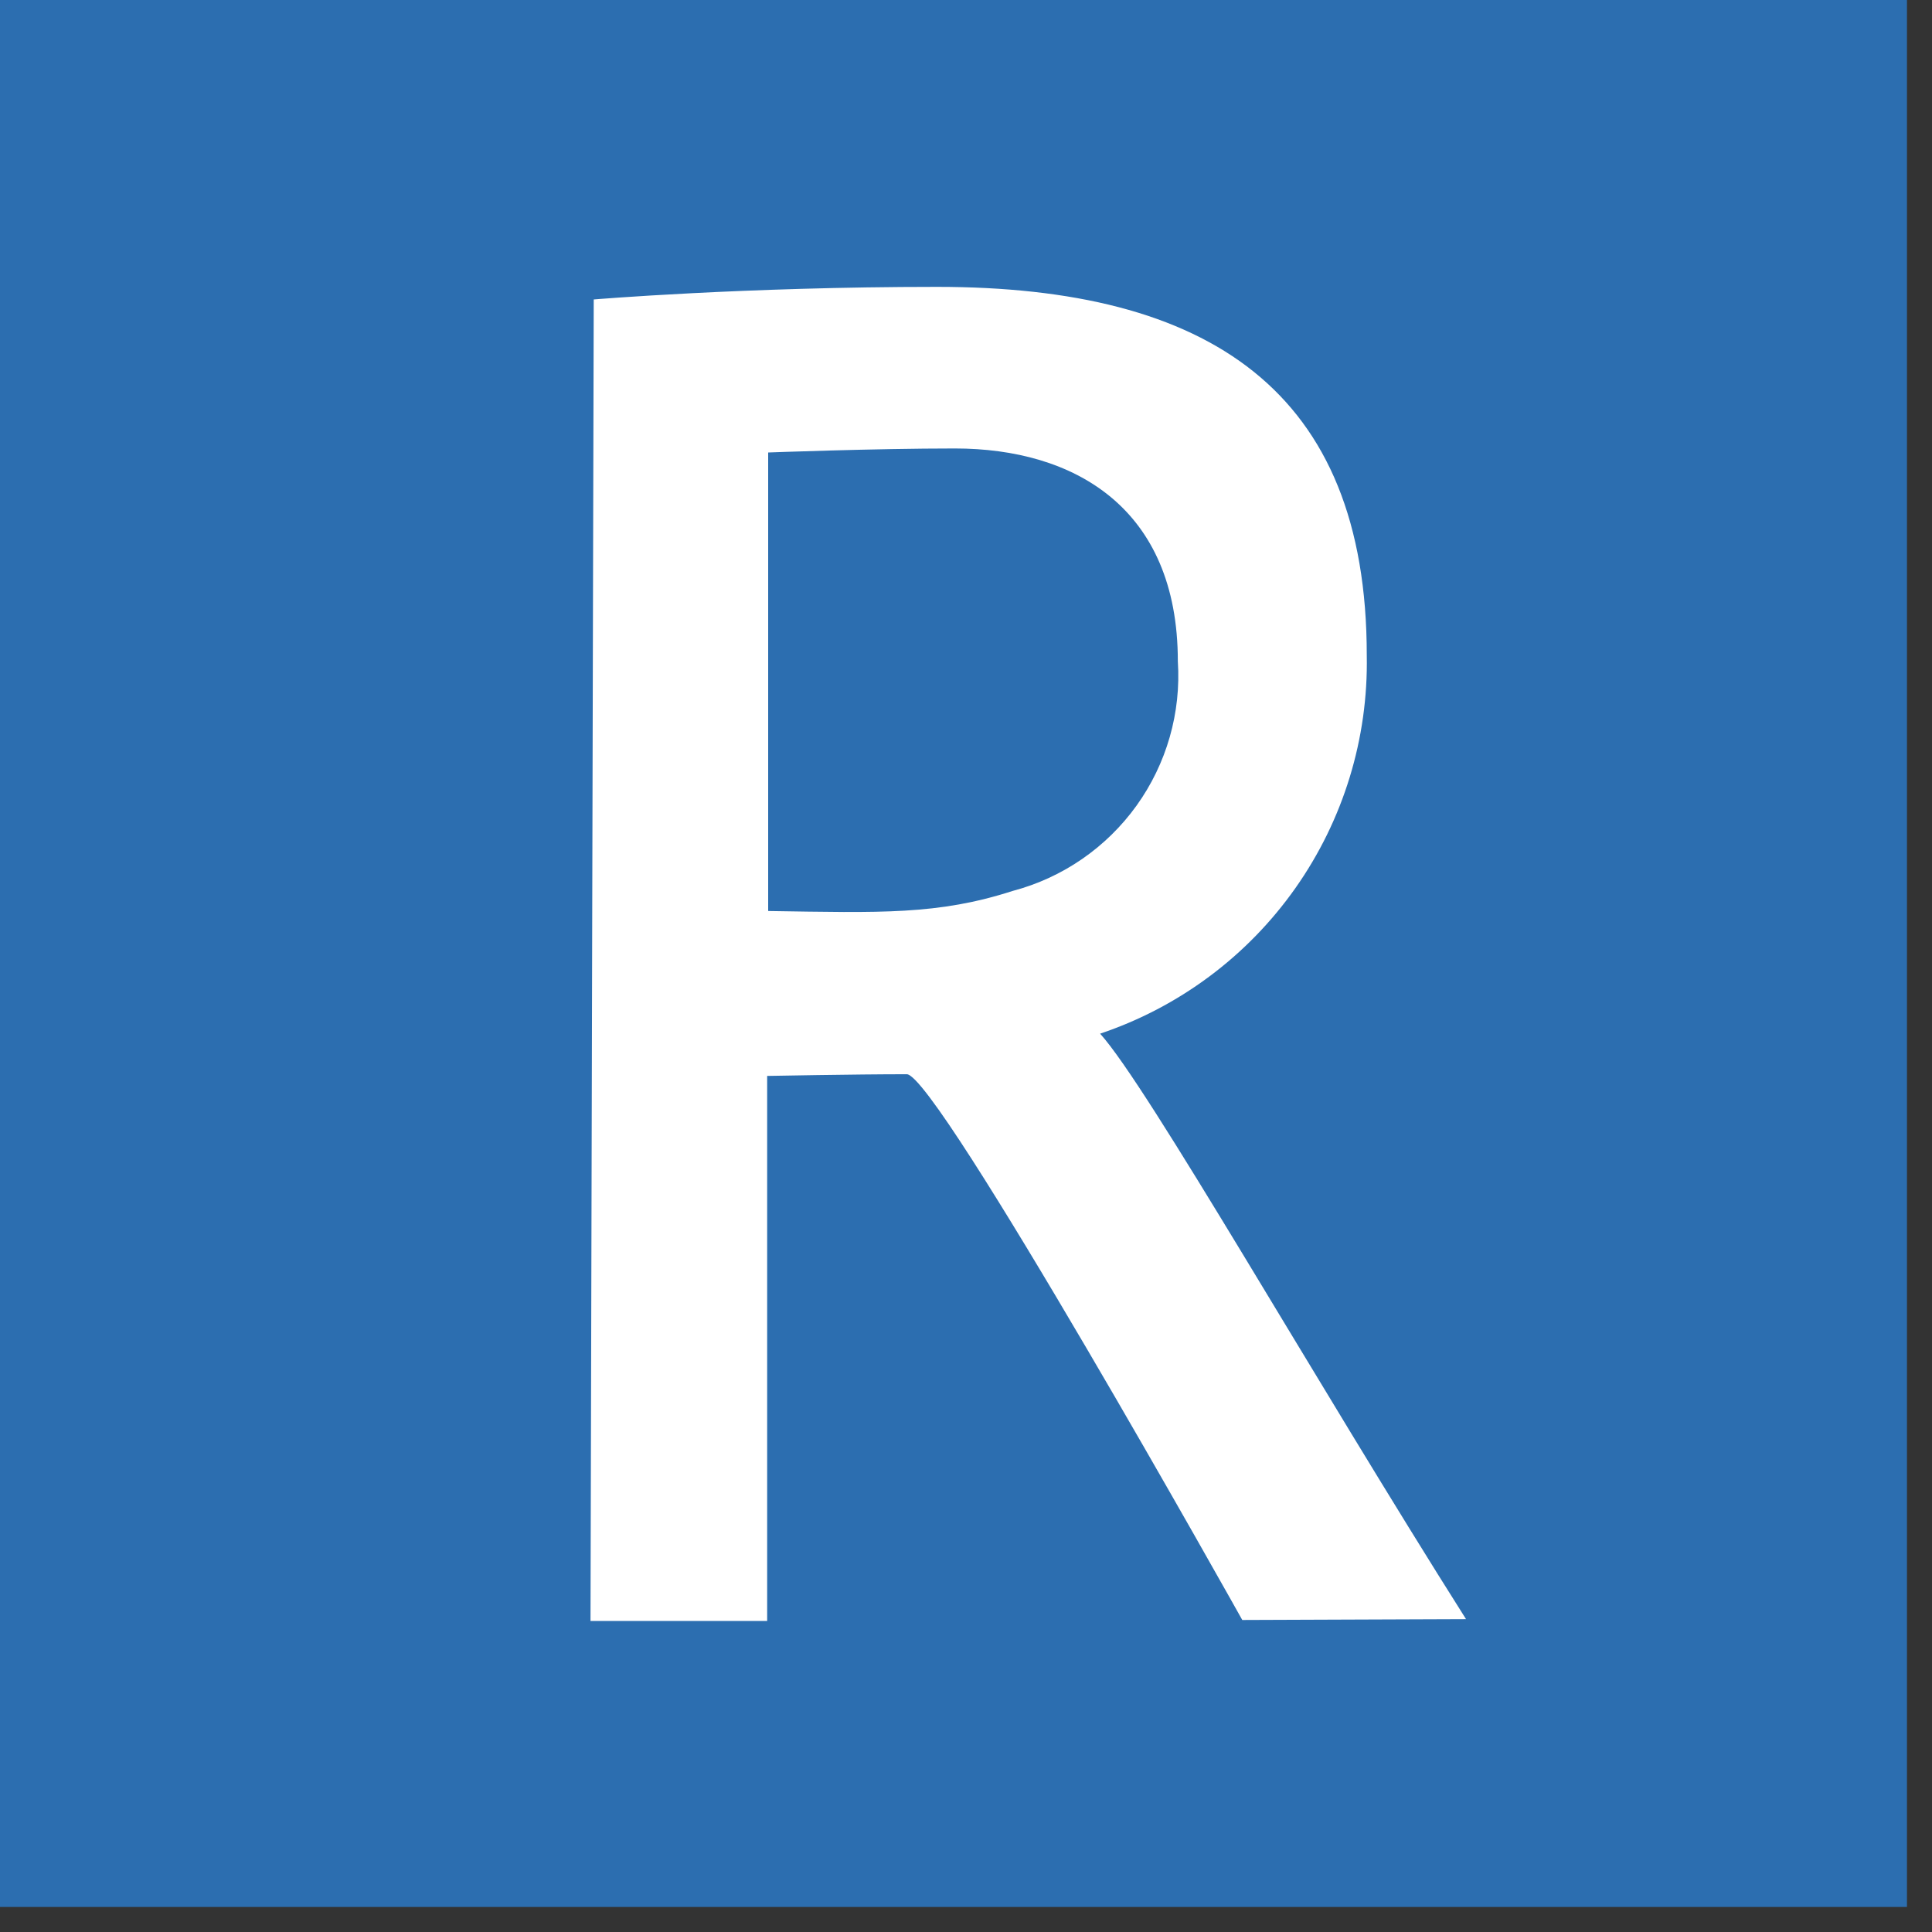
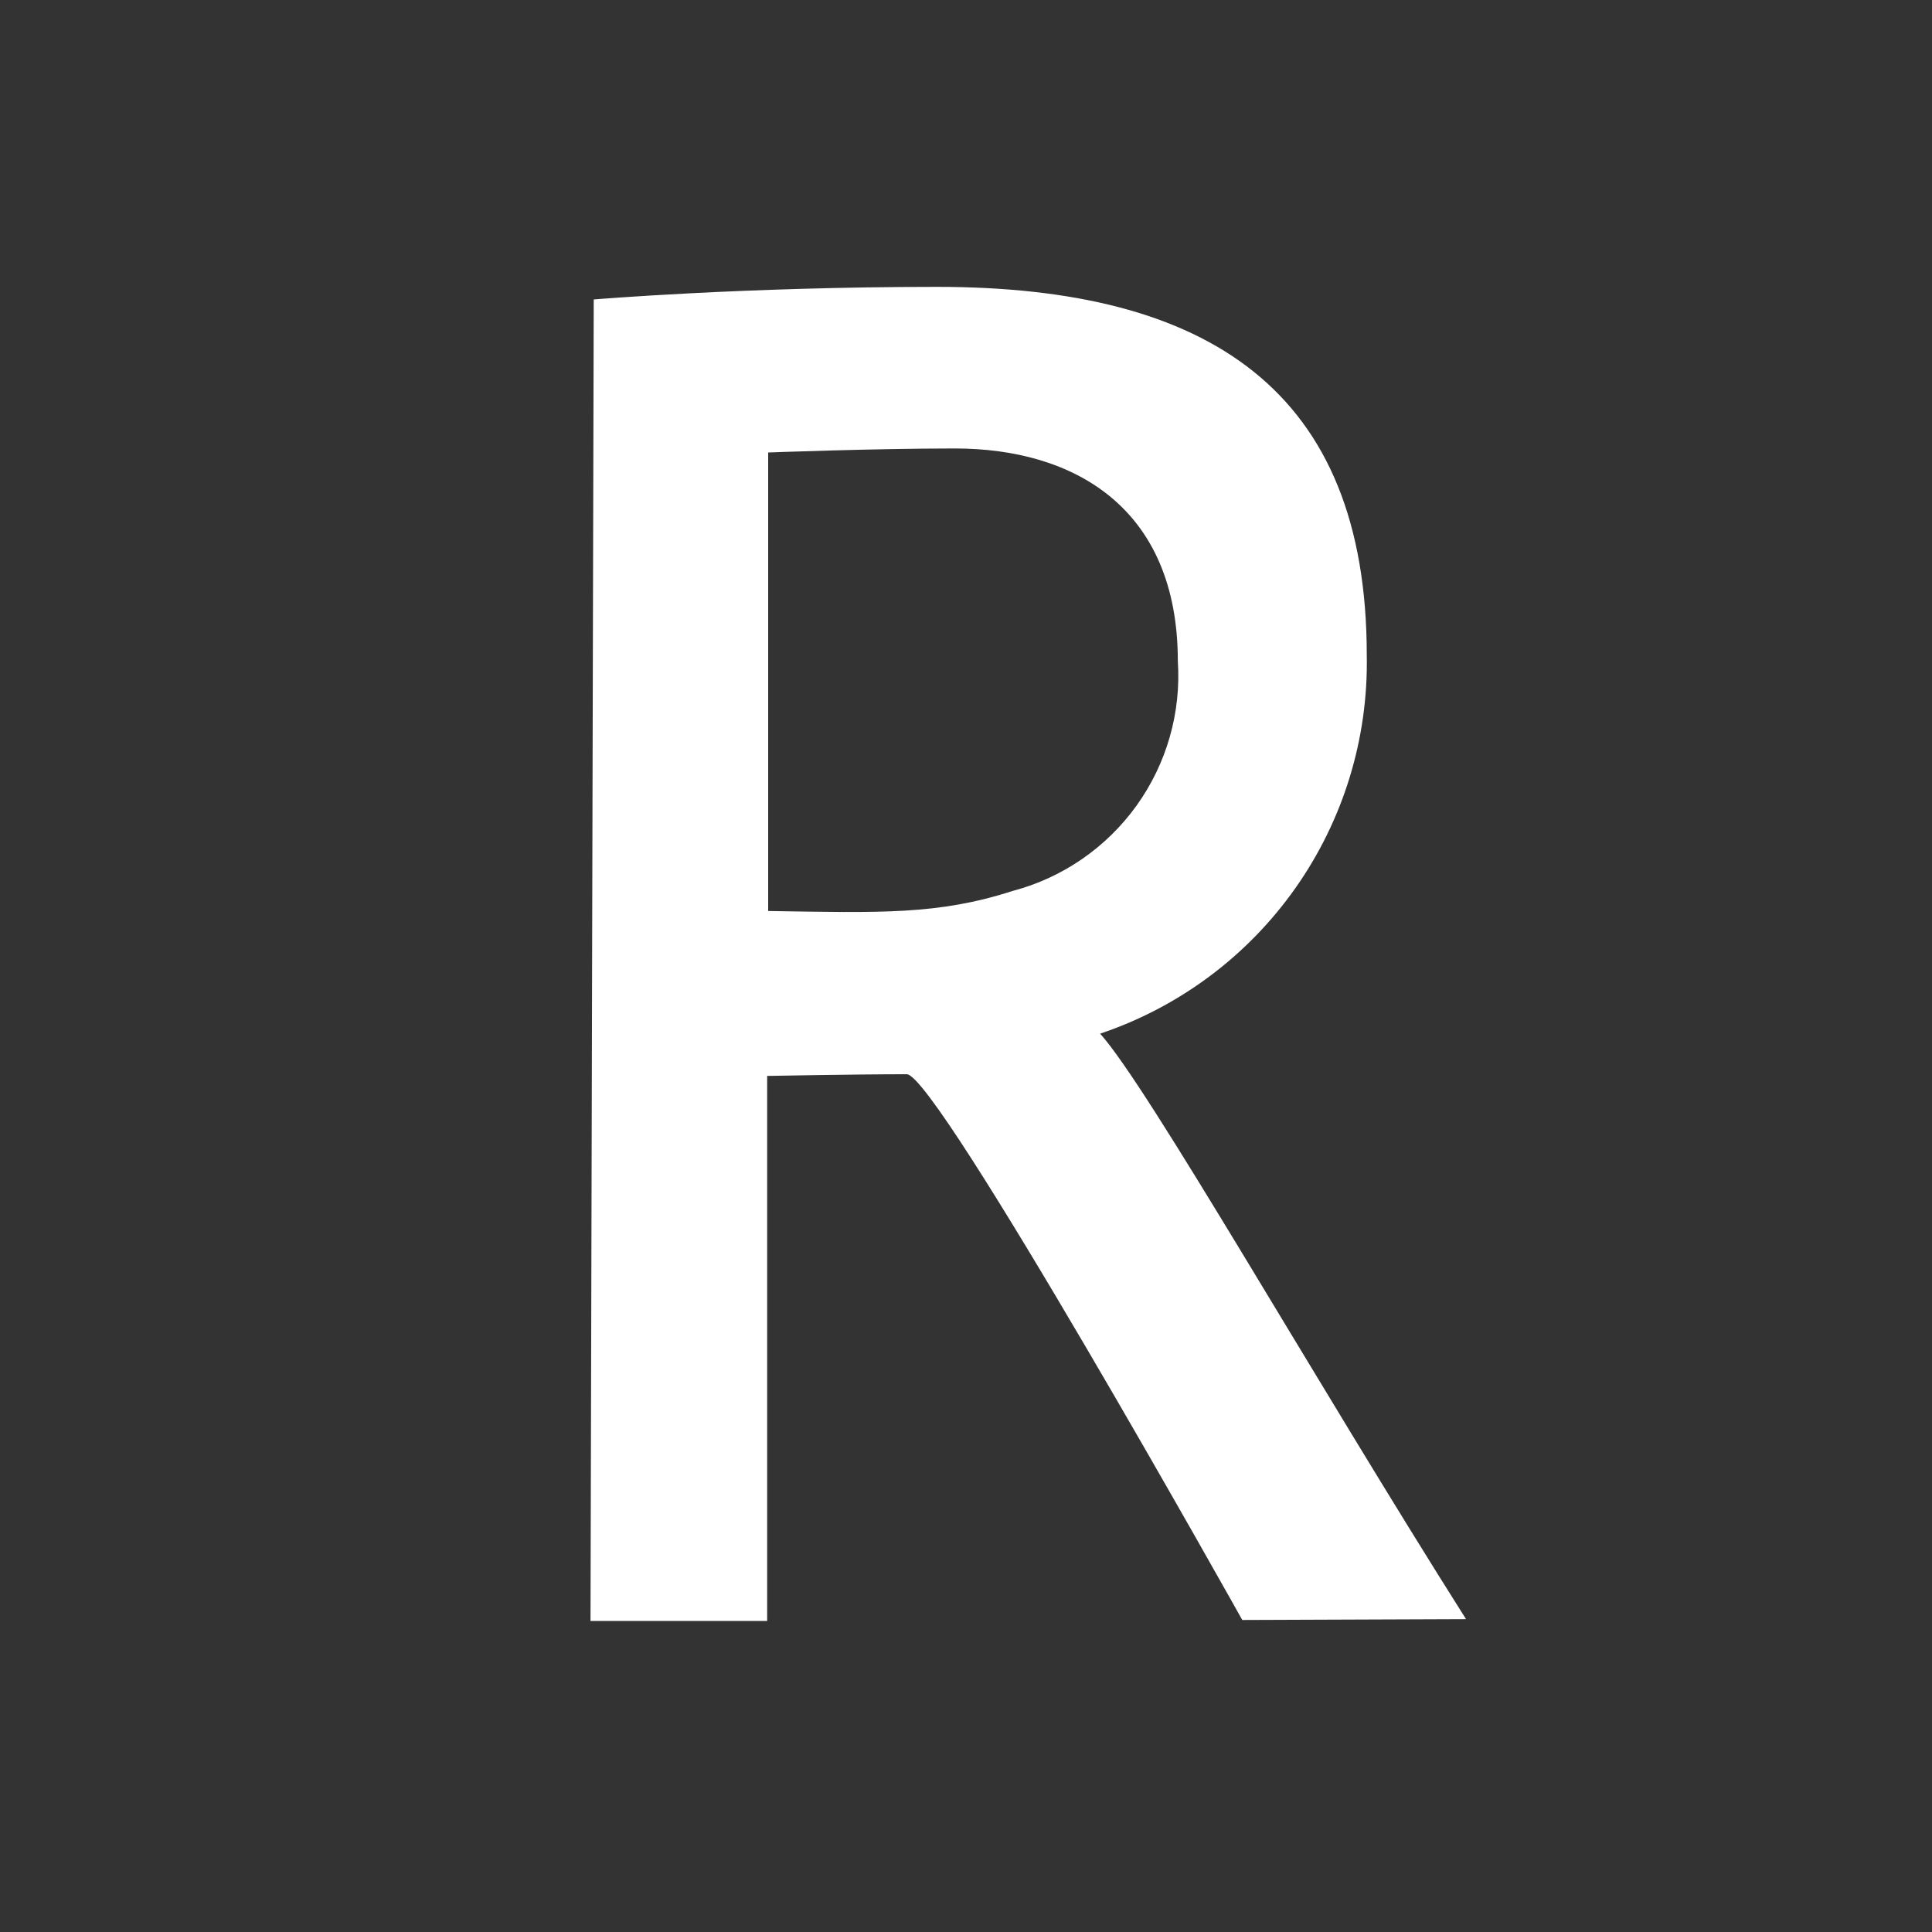
<svg xmlns="http://www.w3.org/2000/svg" width="48" height="48" viewBox="0 0 48 48" fill="none">
  <rect x="0" y="0" width="48" height="48" fill="#333333" stroke="none" />
  <g clip-path="url(#clip0)">
-     <path d="M47.378 0H0V47.378H47.378V0Z" fill="#2C6EB0" />
    <path d="M14.671 40.252L14.751 7.44C14.751 7.44 18.471 7.127 23.278 7.127C30.028 7.127 33.957 9.698 33.957 16.281C33.996 18.349 33.375 20.375 32.183 22.066C30.992 23.756 29.292 25.023 27.332 25.681C28.523 26.998 32.64 34.25 36.423 40.227L30.864 40.248C30.864 40.248 23.281 26.689 22.529 26.689C21.229 26.689 19.06 26.731 19.06 26.731V40.273H14.671V40.252ZM19.102 22.634C21.882 22.676 23.302 22.734 25.163 22.134C26.402 21.806 27.488 21.057 28.236 20.017C28.984 18.976 29.347 17.708 29.263 16.429C29.263 12.604 26.672 11.142 23.725 11.142C21.719 11.142 19.085 11.242 19.085 11.242V22.632L19.102 22.634Z" fill="white" />
  </g>
  <defs>
    <clipPath id="clip0">
      <rect width="47.378" height="47.378" fill="white" />
    </clipPath>
  </defs>
</svg>